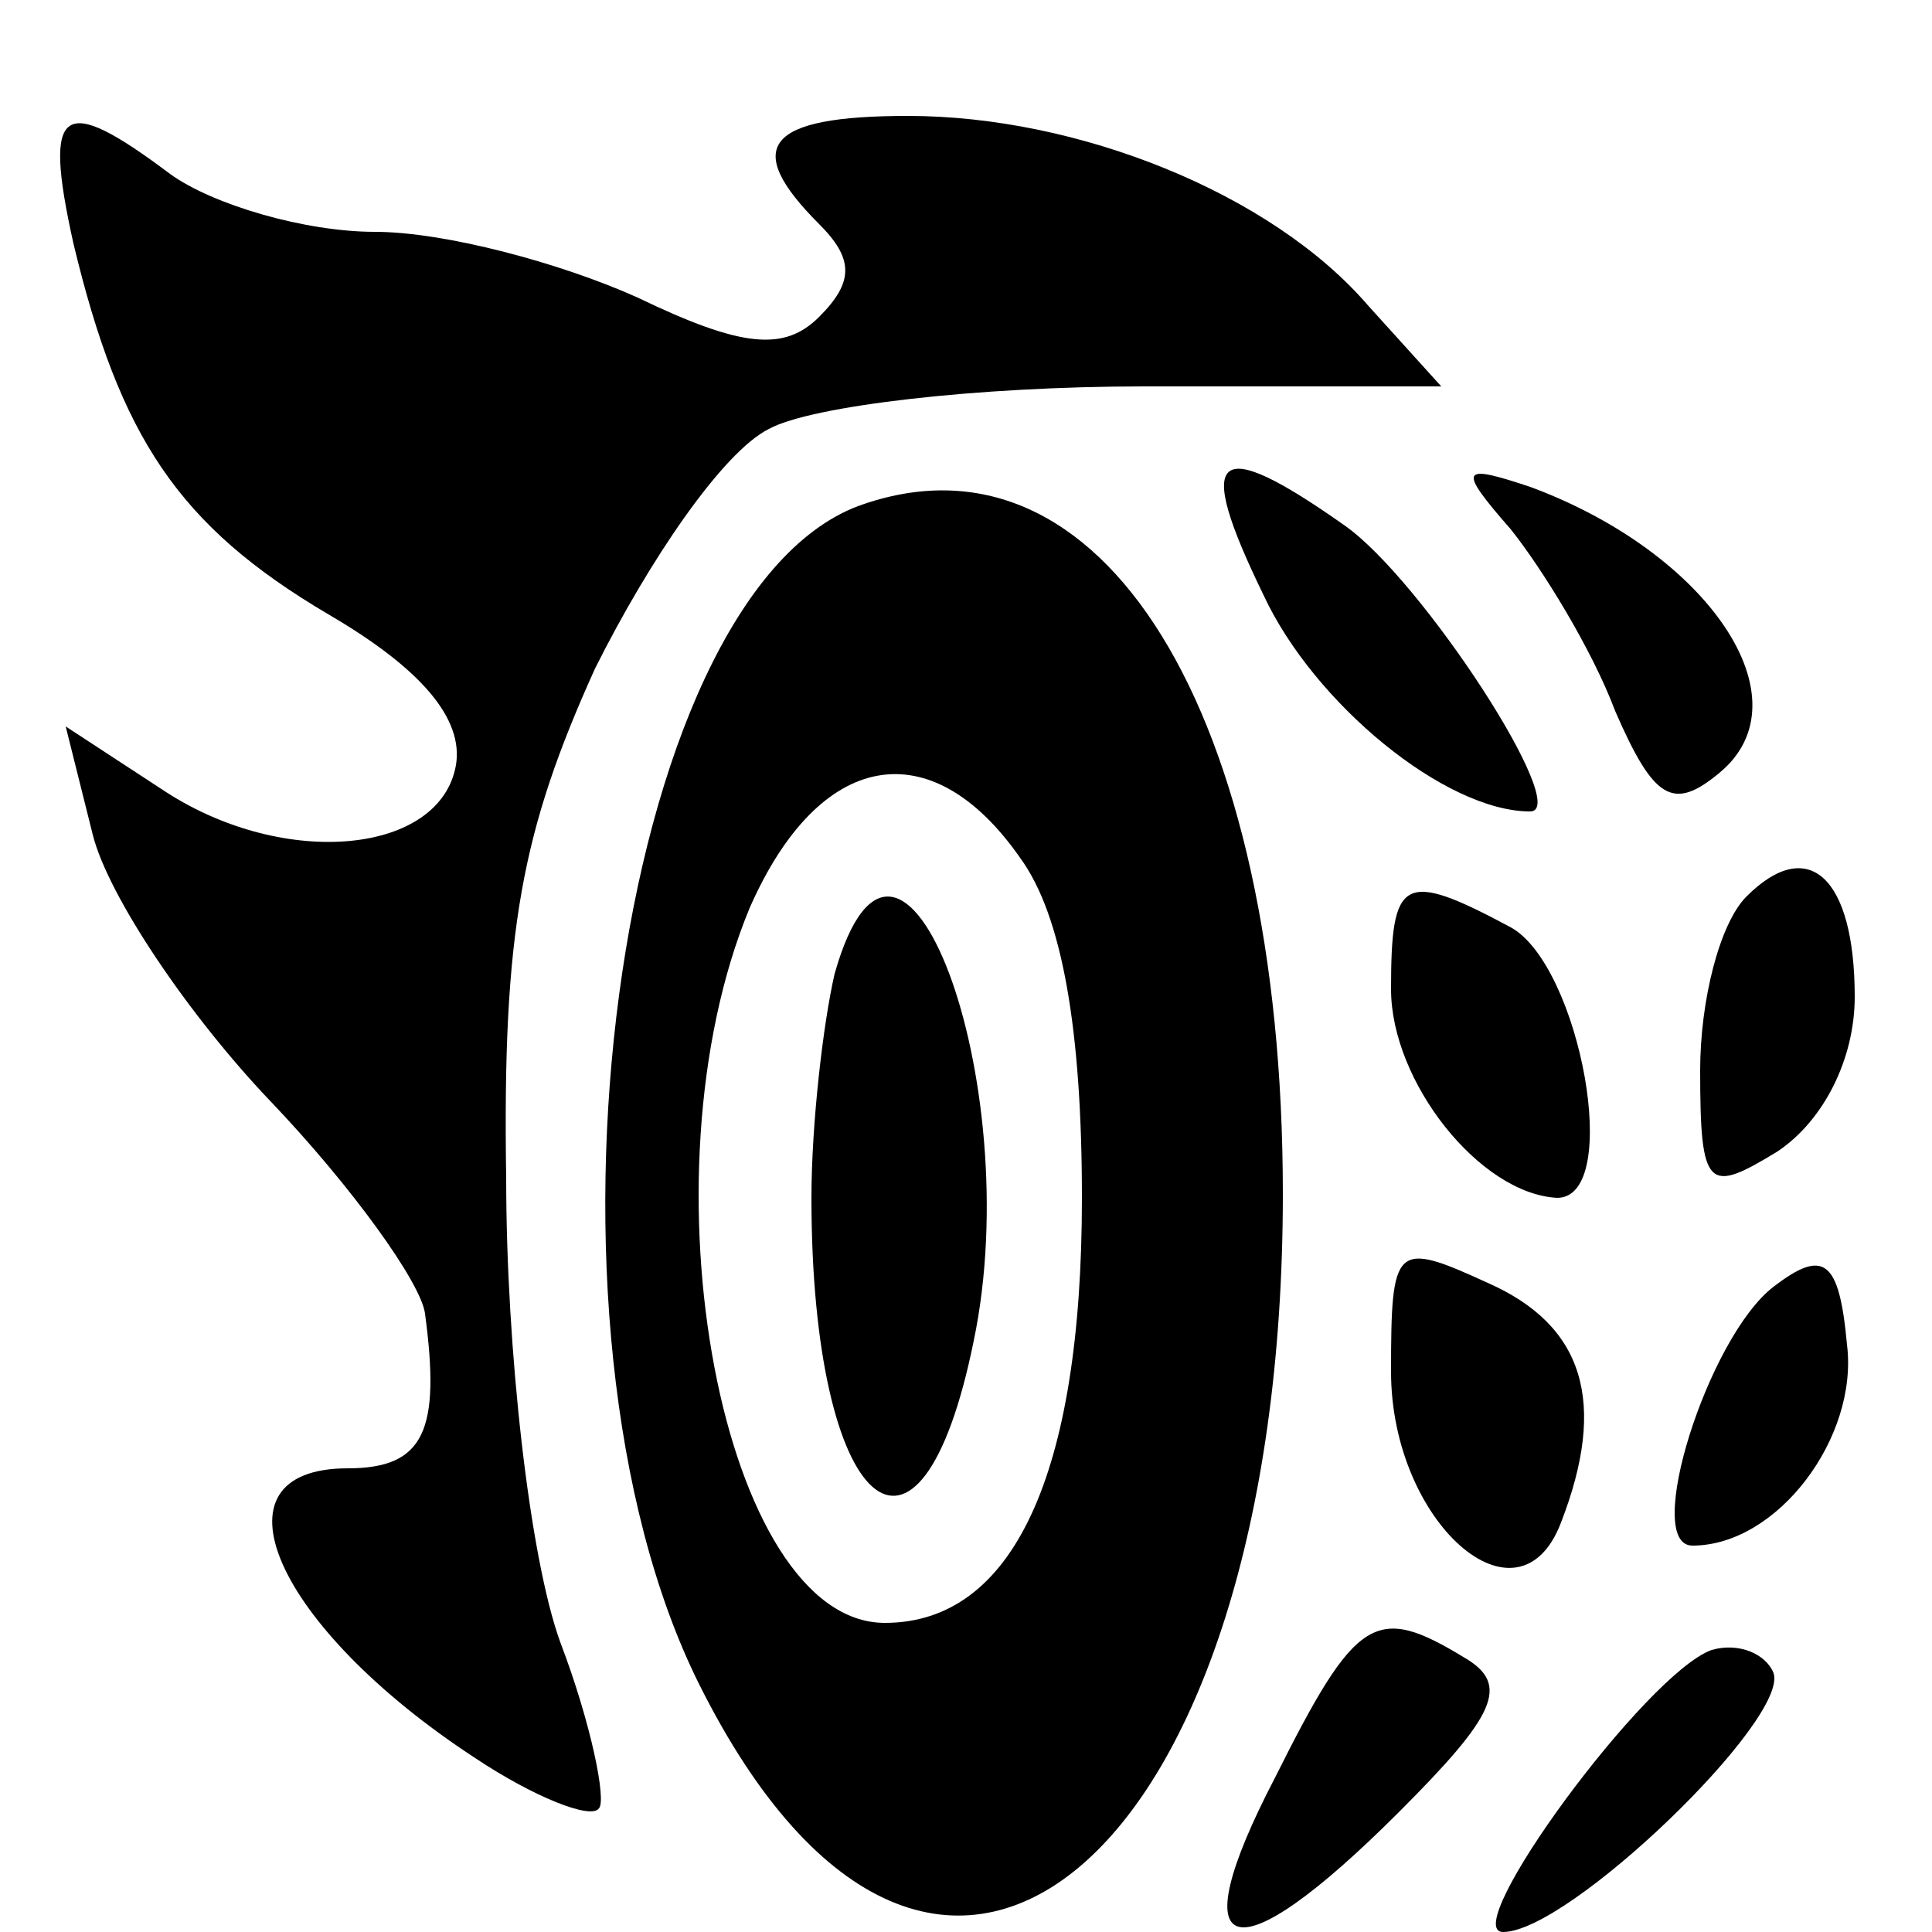
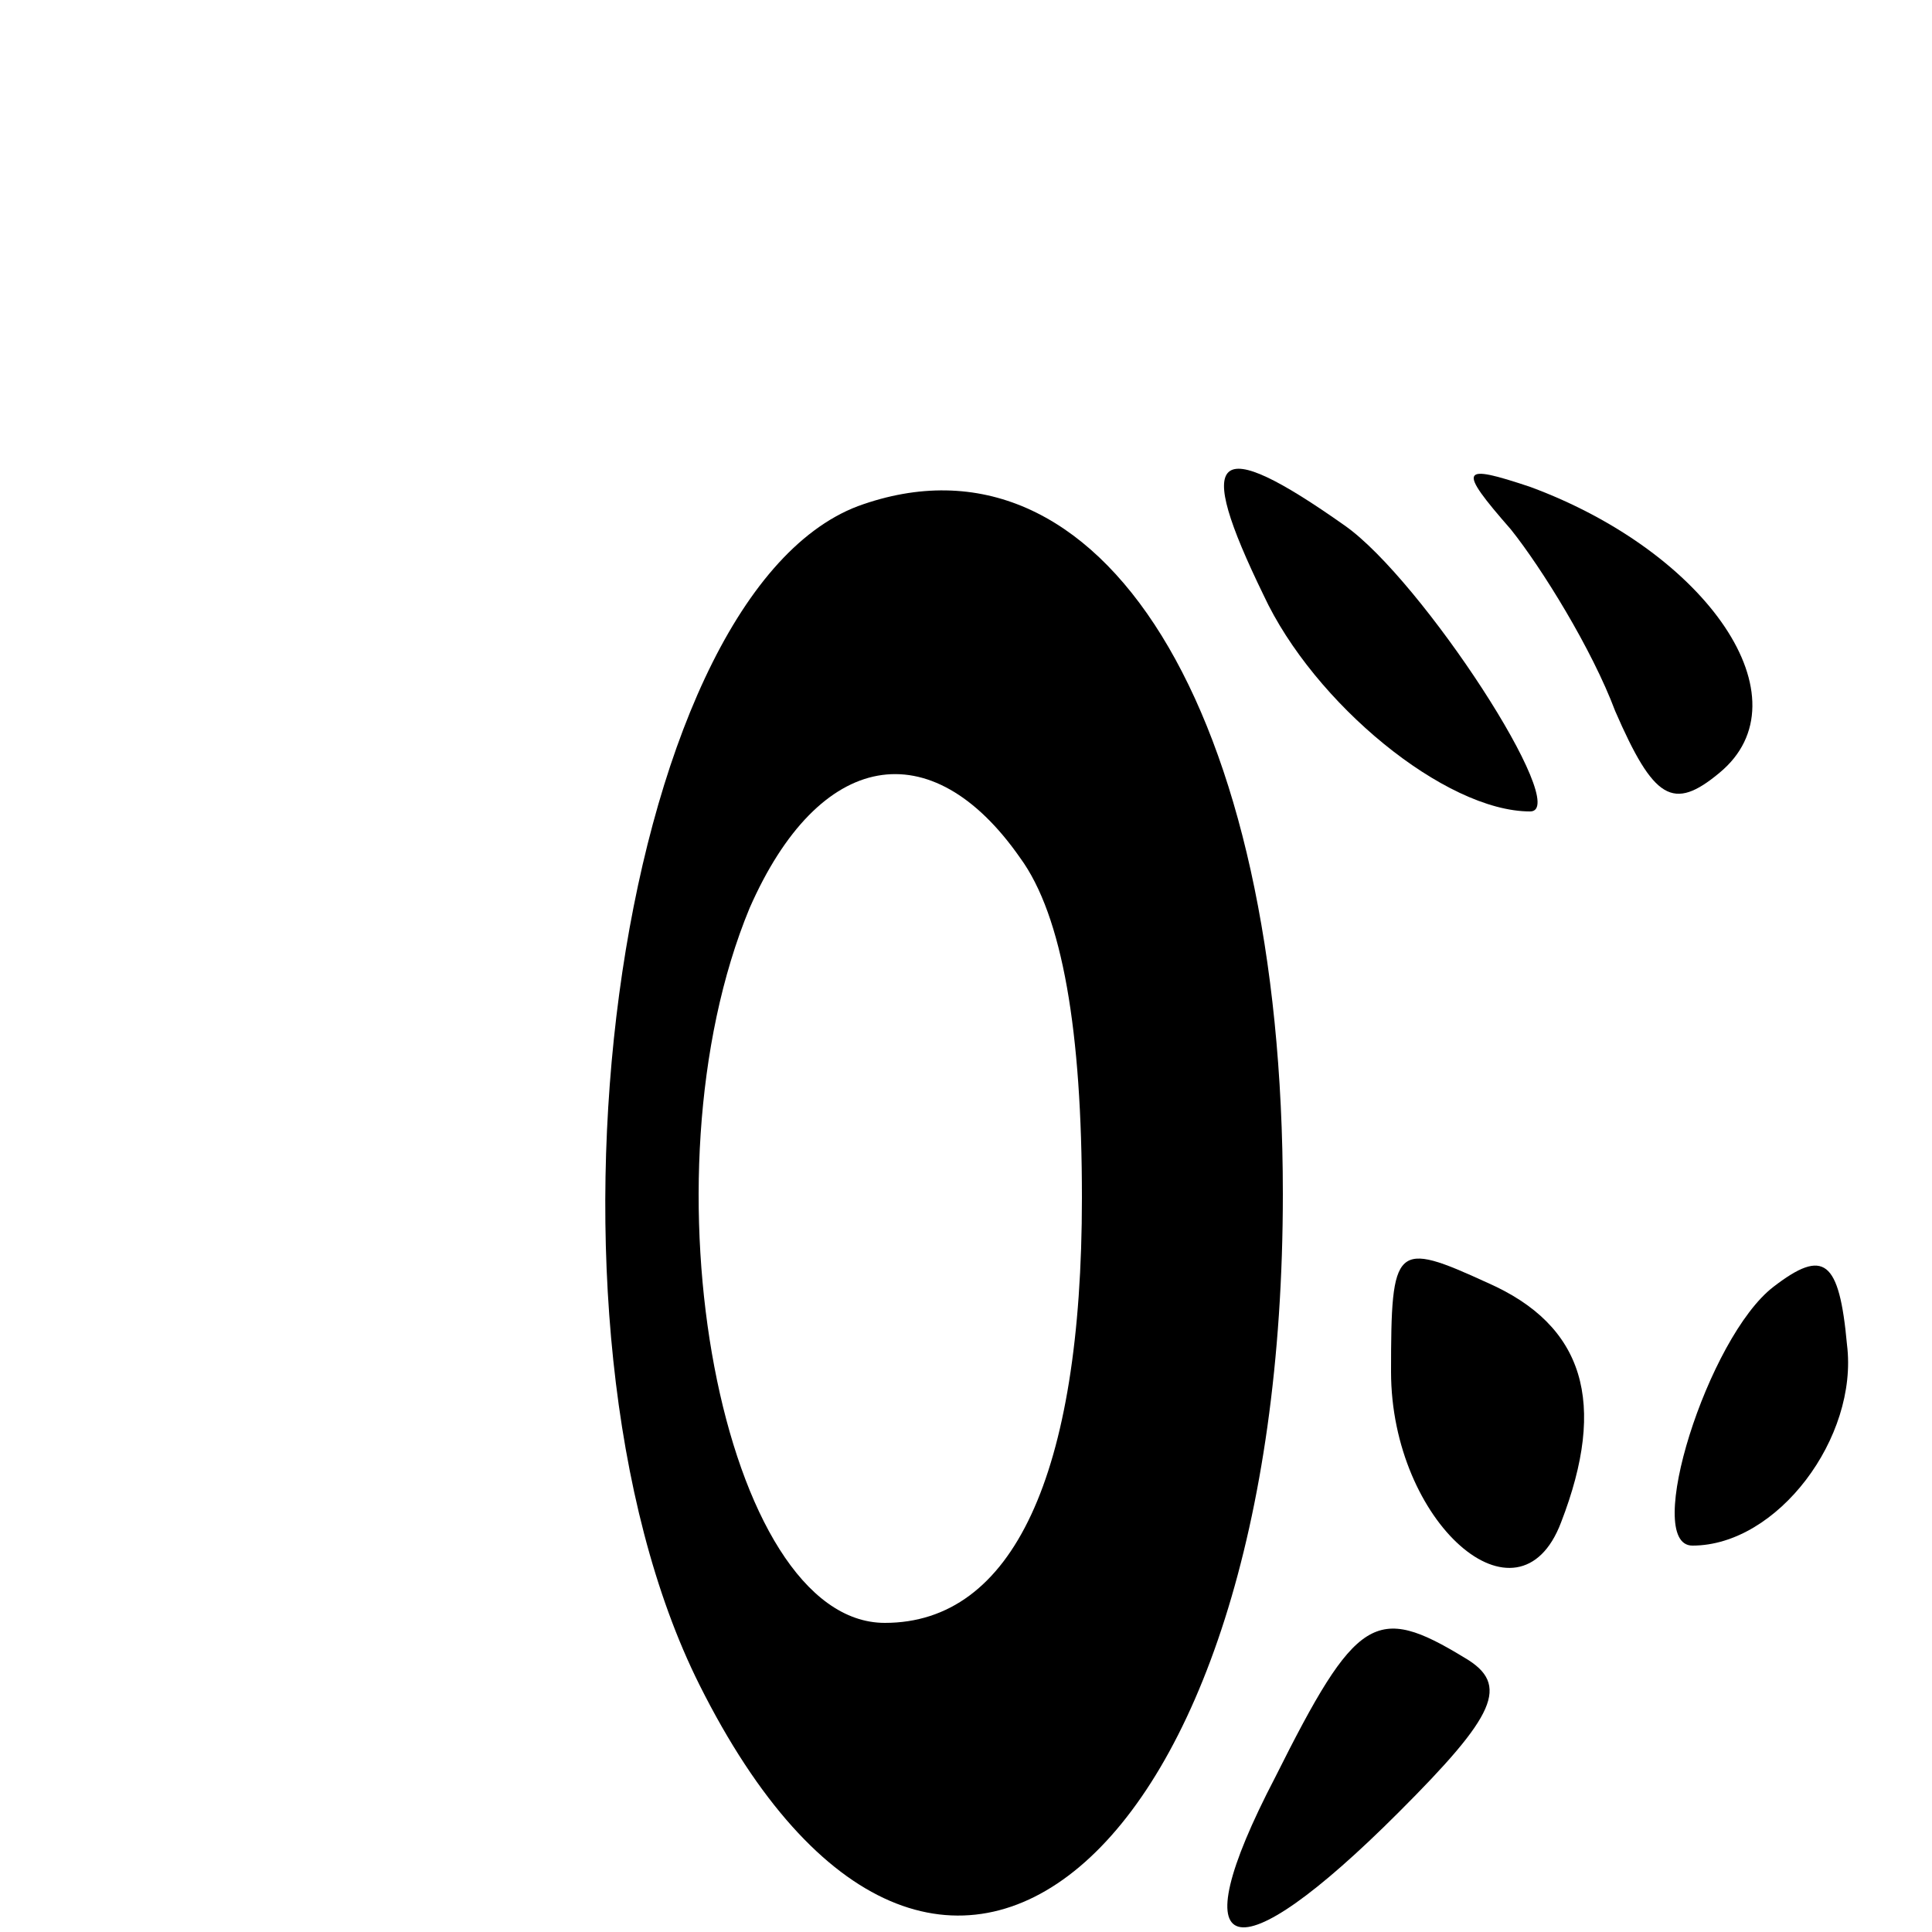
<svg xmlns="http://www.w3.org/2000/svg" version="1.0" width="50pt" height="50pt" viewBox="0 0 50 50" preserveAspectRatio="xMidYMid meet">
  <g transform="translate(0,50) scale(0.1,-0.1)" fill="#000000" stroke="none">
-     <path d="M19 437 c12 -50 27 -73 66 -96 24 -14 35 -27 33 -39 -4 -23 -44 -27 -75 -7 l-26 17 7 -28 c4 -16 25 -47 46 -69 21 -22 39 -47 40 -55 4 -30 0 -40 -20 -40 -37 0 -19 -41 33 -75 15 -10 30 -16 32 -13 2 2 -2 22 -10 43 -8 22 -14 76 -14 120 -1 64 4 90 23 132 14 28 33 56 45 62 11 6 54 11 97 11 l77 0 -19 21 c-25 29 -75 49 -119 49 -37 0 -43 -8 -23 -28 9 -9 9 -15 0 -24 -9 -9 -20 -8 -47 5 -20 9 -50 17 -68 17 -18 0 -42 7 -53 15 -28 21 -33 18 -25 -18z" />
    <path d="M222 369 c-63 -24 -88 -211 -41 -305 61 -122 151 -46 151 127 0 125 -47 201 -110 178z m42 -91 c11 -15 16 -45 16 -88 0 -72 -18 -110 -51 -110 -42 0 -64 115 -35 185 18 41 47 46 70 13z" />
-     <path d="M216 248 c-3 -13 -6 -39 -6 -58 0 -81 28 -106 42 -37 14 67 -19 155 -36 95z" />
    <path d="M327 346 c13 -28 47 -56 69 -56 11 0 -28 60 -48 74 -34 24 -39 19 -21 -18z" />
    <path d="M391 363 c8 -10 21 -31 27 -47 10 -23 15 -26 27 -16 23 19 -3 57 -49 74 -18 6 -19 5 -5 -11z" />
-     <path d="M452 268 c-7 -7 -12 -27 -12 -45 0 -31 2 -32 20 -21 12 8 20 24 20 40 0 31 -12 42 -28 26z" />
-     <path d="M360 244 c0 -24 23 -53 43 -54 17 0 6 60 -12 70 -28 15 -31 13 -31 -16z" />
+     <path d="M360 244 z" />
    <path d="M360 145 c0 -39 33 -68 44 -39 12 31 6 51 -19 62 -24 11 -25 10 -25 -23z" />
    <path d="M459 167 c-17 -13 -34 -67 -21 -67 22 0 43 28 40 52 -2 22 -6 25 -19 15z" />
    <path d="M330 40 c-25 -48 -11 -52 32 -9 25 25 29 33 17 40 -23 14 -28 11 -49 -31z" />
-     <path d="M443 73 c-17 -6 -66 -73 -54 -73 17 0 74 55 70 67 -2 5 -9 8 -16 6z" />
  </g>
</svg>